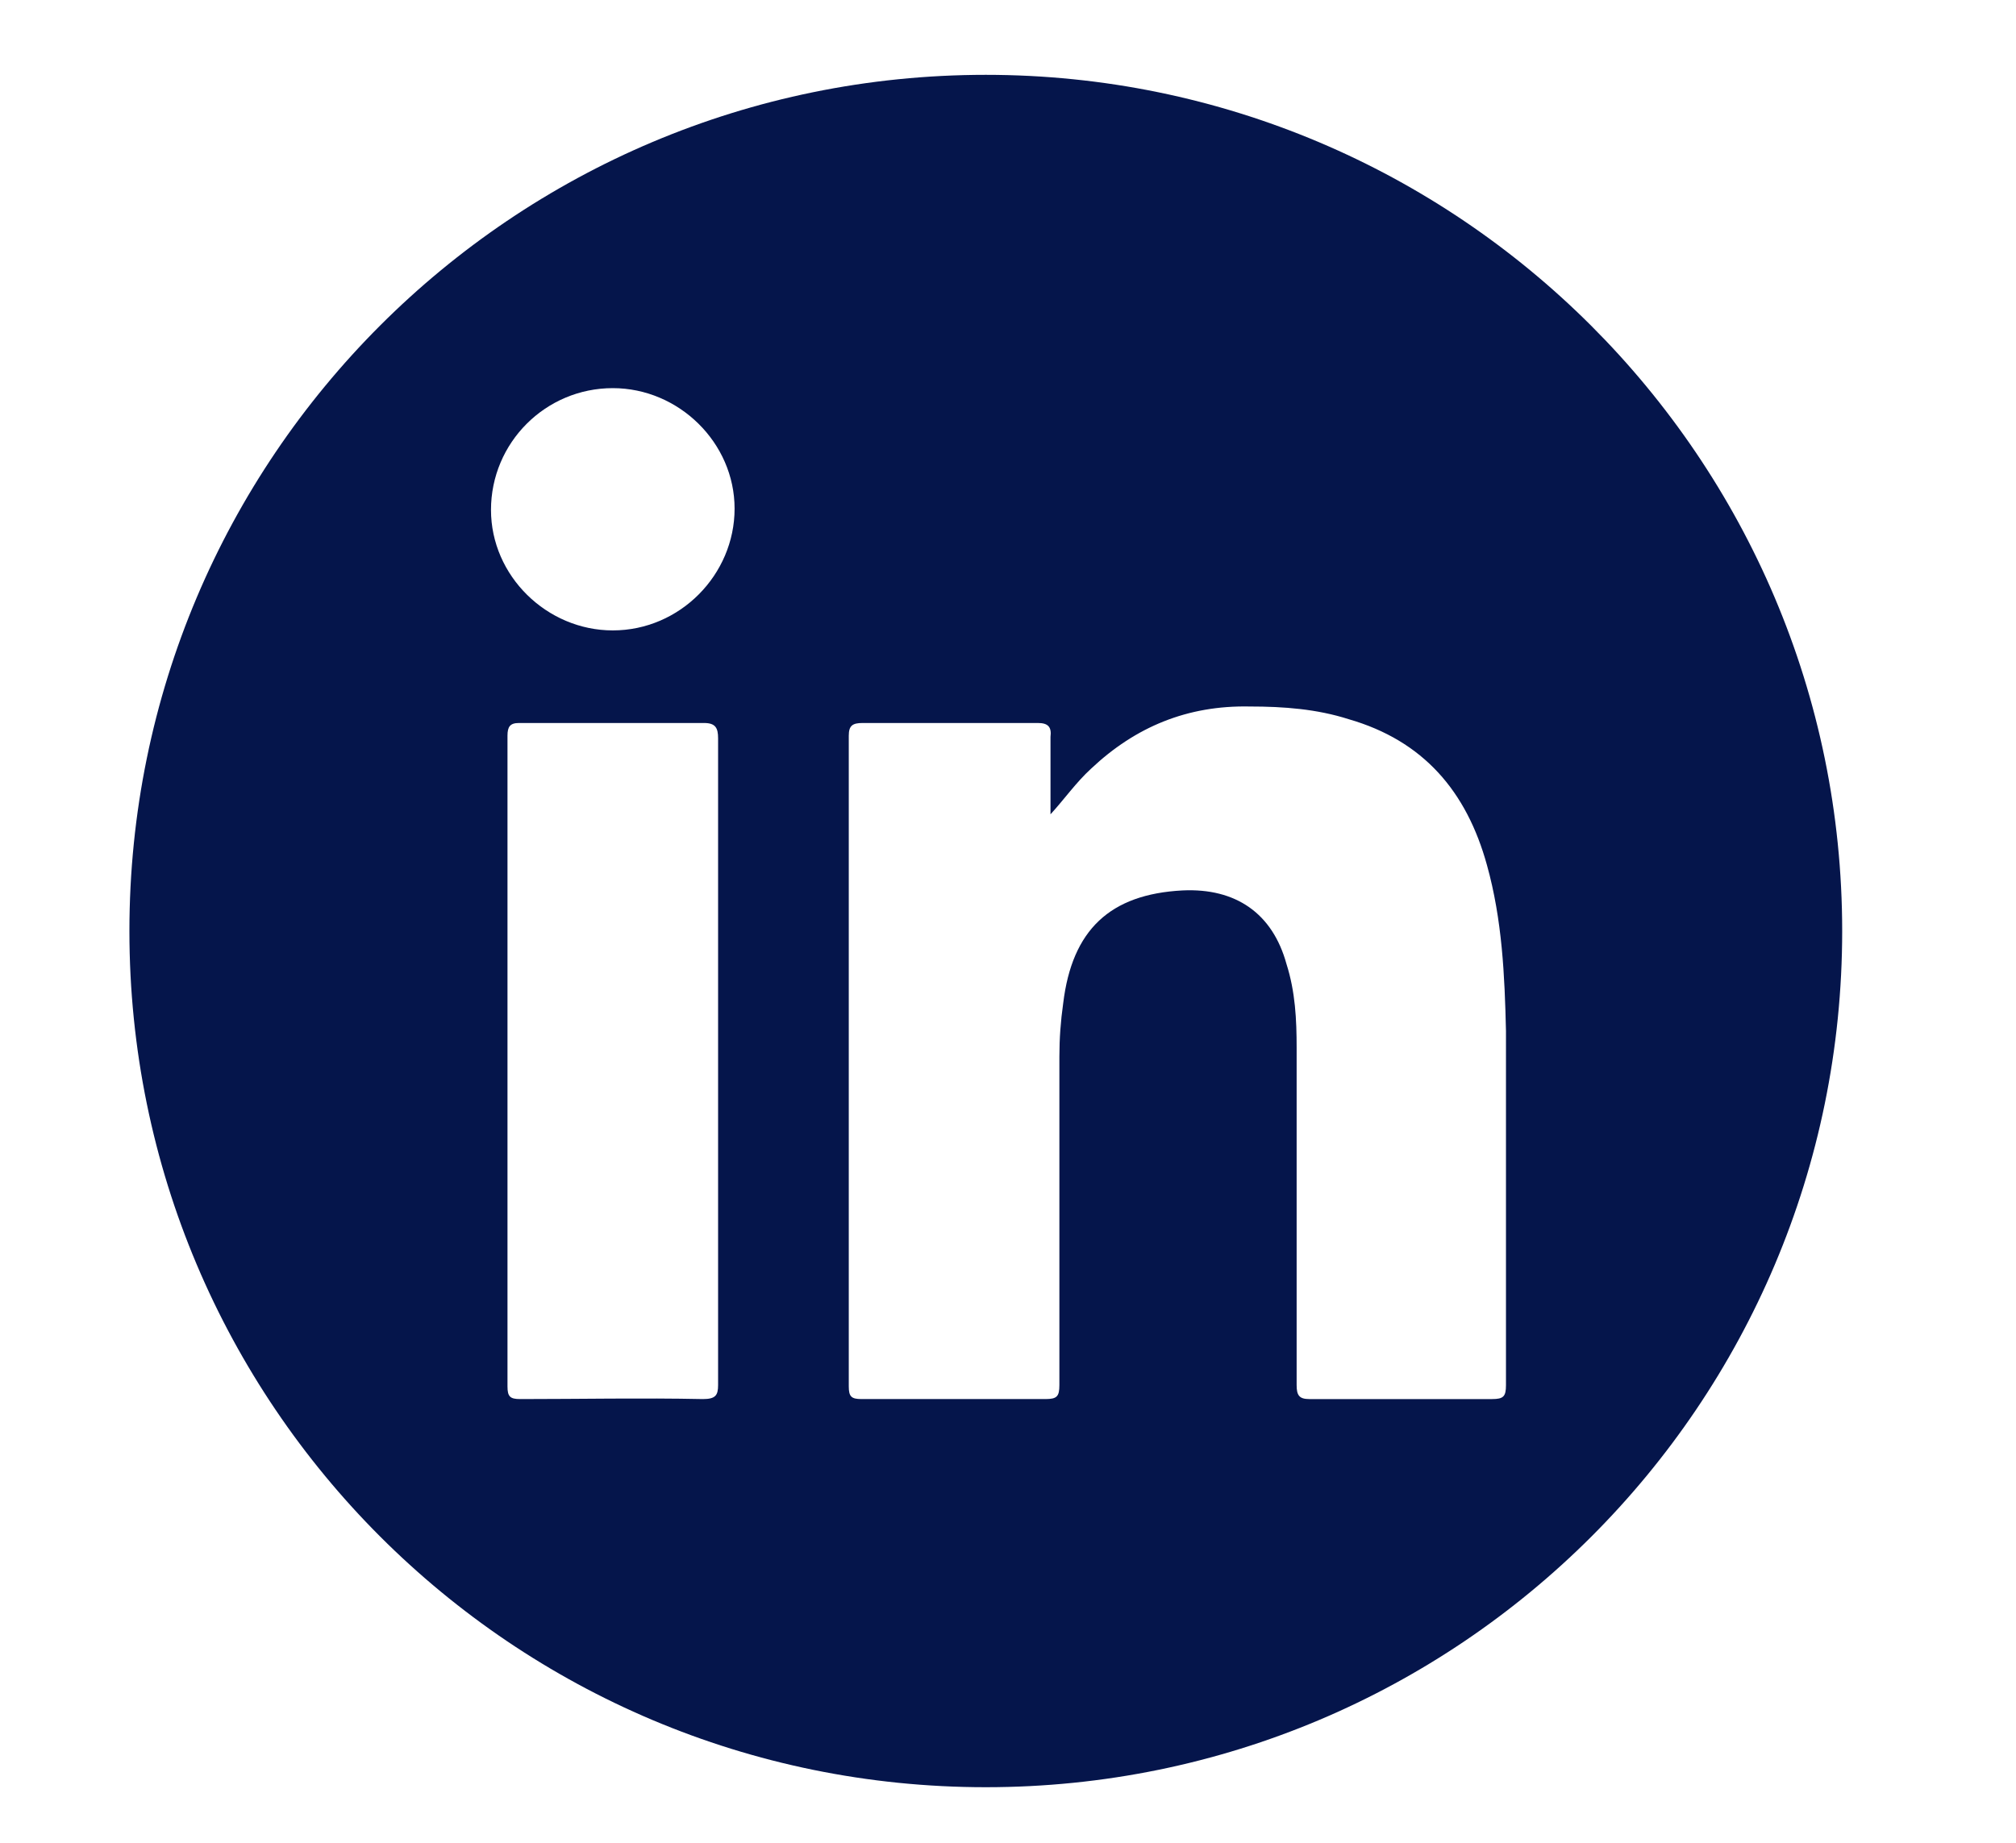
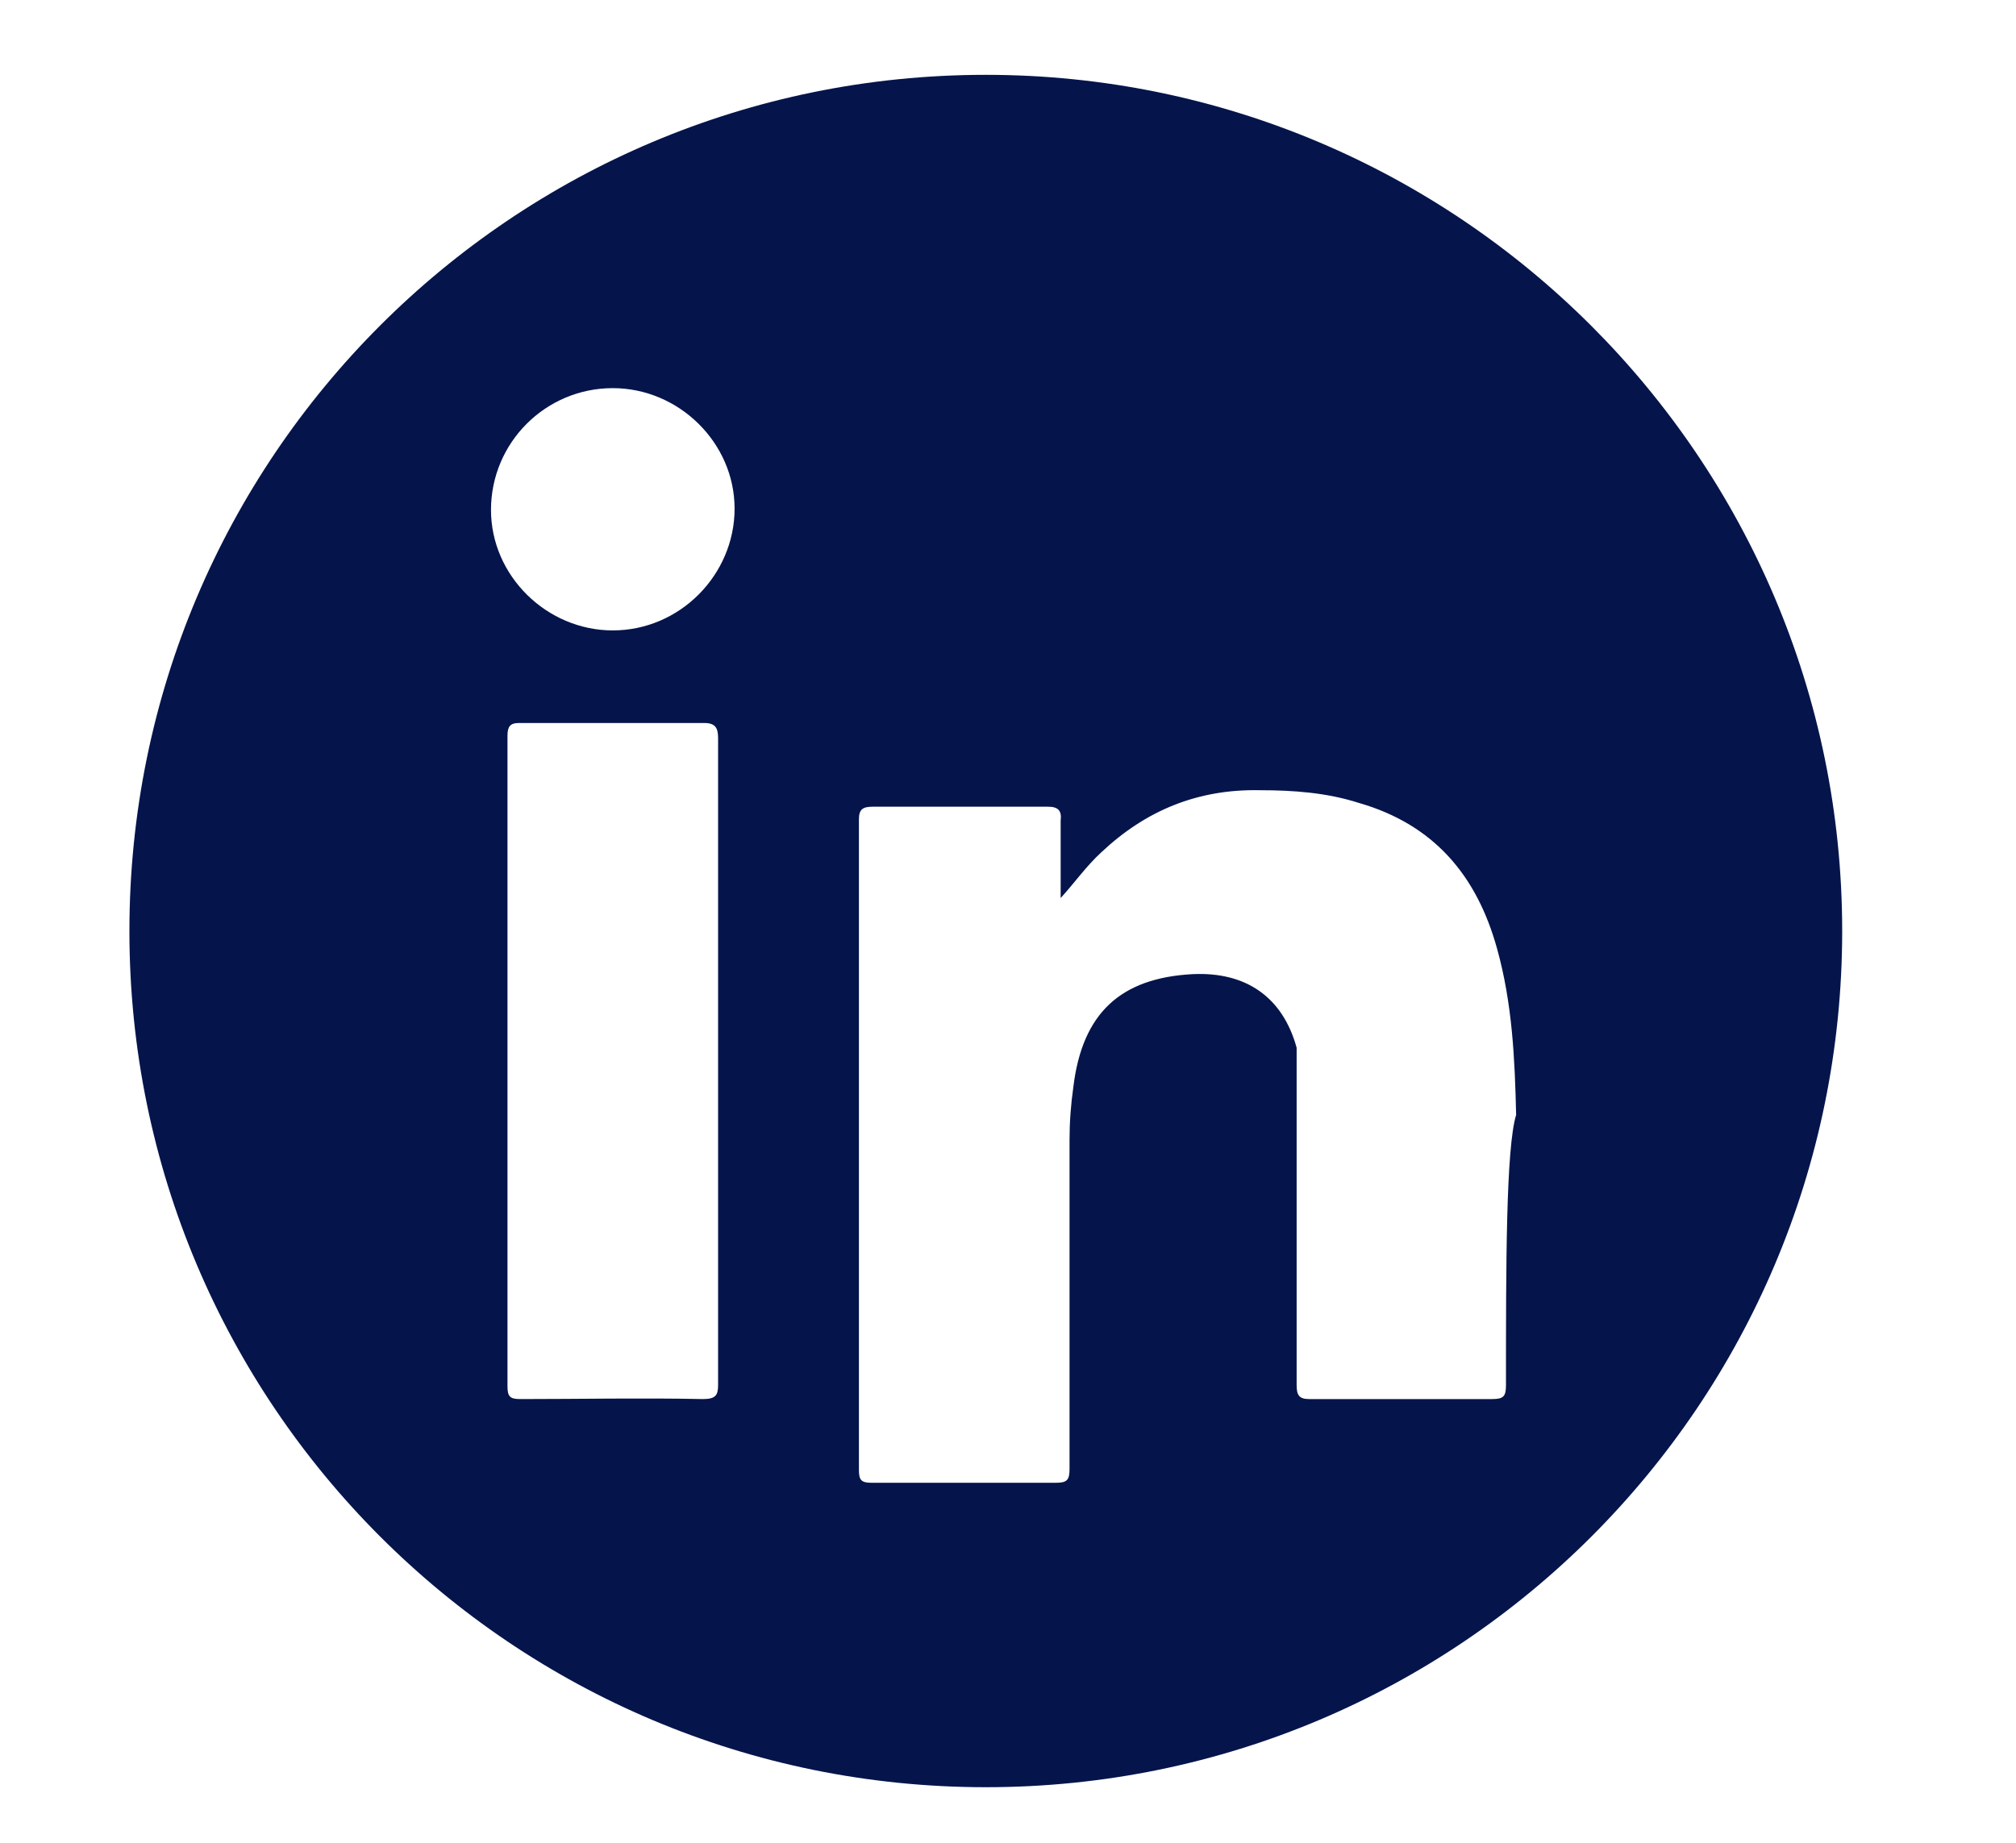
<svg xmlns="http://www.w3.org/2000/svg" version="1.1" id="Layer_1" x="0px" y="0px" viewBox="0 0 158.9 145.3" style="enable-background:new 0 0 158.9 145.3;" xml:space="preserve">
  <g>
-     <path fill="#05154B" d="M77.7,5.9c-37.3,0-67.5,30.2-67.5,67.5s30.2,67.5,67.5,67.5s67.5-30.2,67.5-67.5S114.9,5.9,77.7,5.9z M55.4,110.3   c-4.8-0.1-9.6,0-14.4,0c-0.8,0-1-0.2-1-1c0-17.1,0-34.2,0-51.3c0-0.7,0.2-1,0.9-1c4.9,0,9.7,0,14.6,0c0.9,0,1.1,0.4,1.1,1.2   c0,8.5,0,17,0,25.6c0,8.5,0,16.9,0,25.4C56.6,110,56.4,110.3,55.4,110.3z M48.3,49.7c-5.2,0-9.6-4.3-9.6-9.5c0-5.3,4.3-9.6,9.6-9.6   c5.2,0,9.6,4.3,9.6,9.5C57.9,45.3,53.6,49.7,48.3,49.7z M118.7,109.2c0,0.9-0.2,1.1-1.1,1.1c-4.8,0-9.6,0-14.4,0   c-0.8,0-1-0.3-1-1.1c0-8.9,0-17.7,0-26.6c0-2.2-0.1-4.4-0.8-6.6c-1.1-4-4-6-8.2-5.8c-5.7,0.3-8.7,3.1-9.4,8.9   c-0.2,1.4-0.3,2.8-0.3,4.2c0,8.6,0,17.3,0,25.9c0,0.9-0.2,1.1-1.1,1.1c-4.8,0-9.7,0-14.5,0c-0.8,0-1-0.2-1-1c0-17.1,0-34.2,0-51.3   c0-0.8,0.3-1,1.1-1c4.6,0,9.2,0,13.8,0c0.8,0,1.1,0.3,1,1.1c0,2,0,4.1,0,6.1c1.1-1.2,2-2.5,3.2-3.6c3.5-3.3,7.6-5,12.5-4.9   c2.7,0,5.3,0.2,7.8,1c5.9,1.7,9.3,5.7,10.9,11.5c1.2,4.3,1.4,8.7,1.5,13.1C118.7,90.5,118.7,99.8,118.7,109.2z" />
+     <path fill="#05154B" d="M77.7,5.9c-37.3,0-67.5,30.2-67.5,67.5s30.2,67.5,67.5,67.5s67.5-30.2,67.5-67.5S114.9,5.9,77.7,5.9z M55.4,110.3   c-4.8-0.1-9.6,0-14.4,0c-0.8,0-1-0.2-1-1c0-17.1,0-34.2,0-51.3c0-0.7,0.2-1,0.9-1c4.9,0,9.7,0,14.6,0c0.9,0,1.1,0.4,1.1,1.2   c0,8.5,0,17,0,25.6c0,8.5,0,16.9,0,25.4C56.6,110,56.4,110.3,55.4,110.3z M48.3,49.7c-5.2,0-9.6-4.3-9.6-9.5c0-5.3,4.3-9.6,9.6-9.6   c5.2,0,9.6,4.3,9.6,9.5C57.9,45.3,53.6,49.7,48.3,49.7z M118.7,109.2c0,0.9-0.2,1.1-1.1,1.1c-4.8,0-9.6,0-14.4,0   c-0.8,0-1-0.3-1-1.1c0-8.9,0-17.7,0-26.6c-1.1-4-4-6-8.2-5.8c-5.7,0.3-8.7,3.1-9.4,8.9   c-0.2,1.4-0.3,2.8-0.3,4.2c0,8.6,0,17.3,0,25.9c0,0.9-0.2,1.1-1.1,1.1c-4.8,0-9.7,0-14.5,0c-0.8,0-1-0.2-1-1c0-17.1,0-34.2,0-51.3   c0-0.8,0.3-1,1.1-1c4.6,0,9.2,0,13.8,0c0.8,0,1.1,0.3,1,1.1c0,2,0,4.1,0,6.1c1.1-1.2,2-2.5,3.2-3.6c3.5-3.3,7.6-5,12.5-4.9   c2.7,0,5.3,0.2,7.8,1c5.9,1.7,9.3,5.7,10.9,11.5c1.2,4.3,1.4,8.7,1.5,13.1C118.7,90.5,118.7,99.8,118.7,109.2z" />
  </g>
</svg>